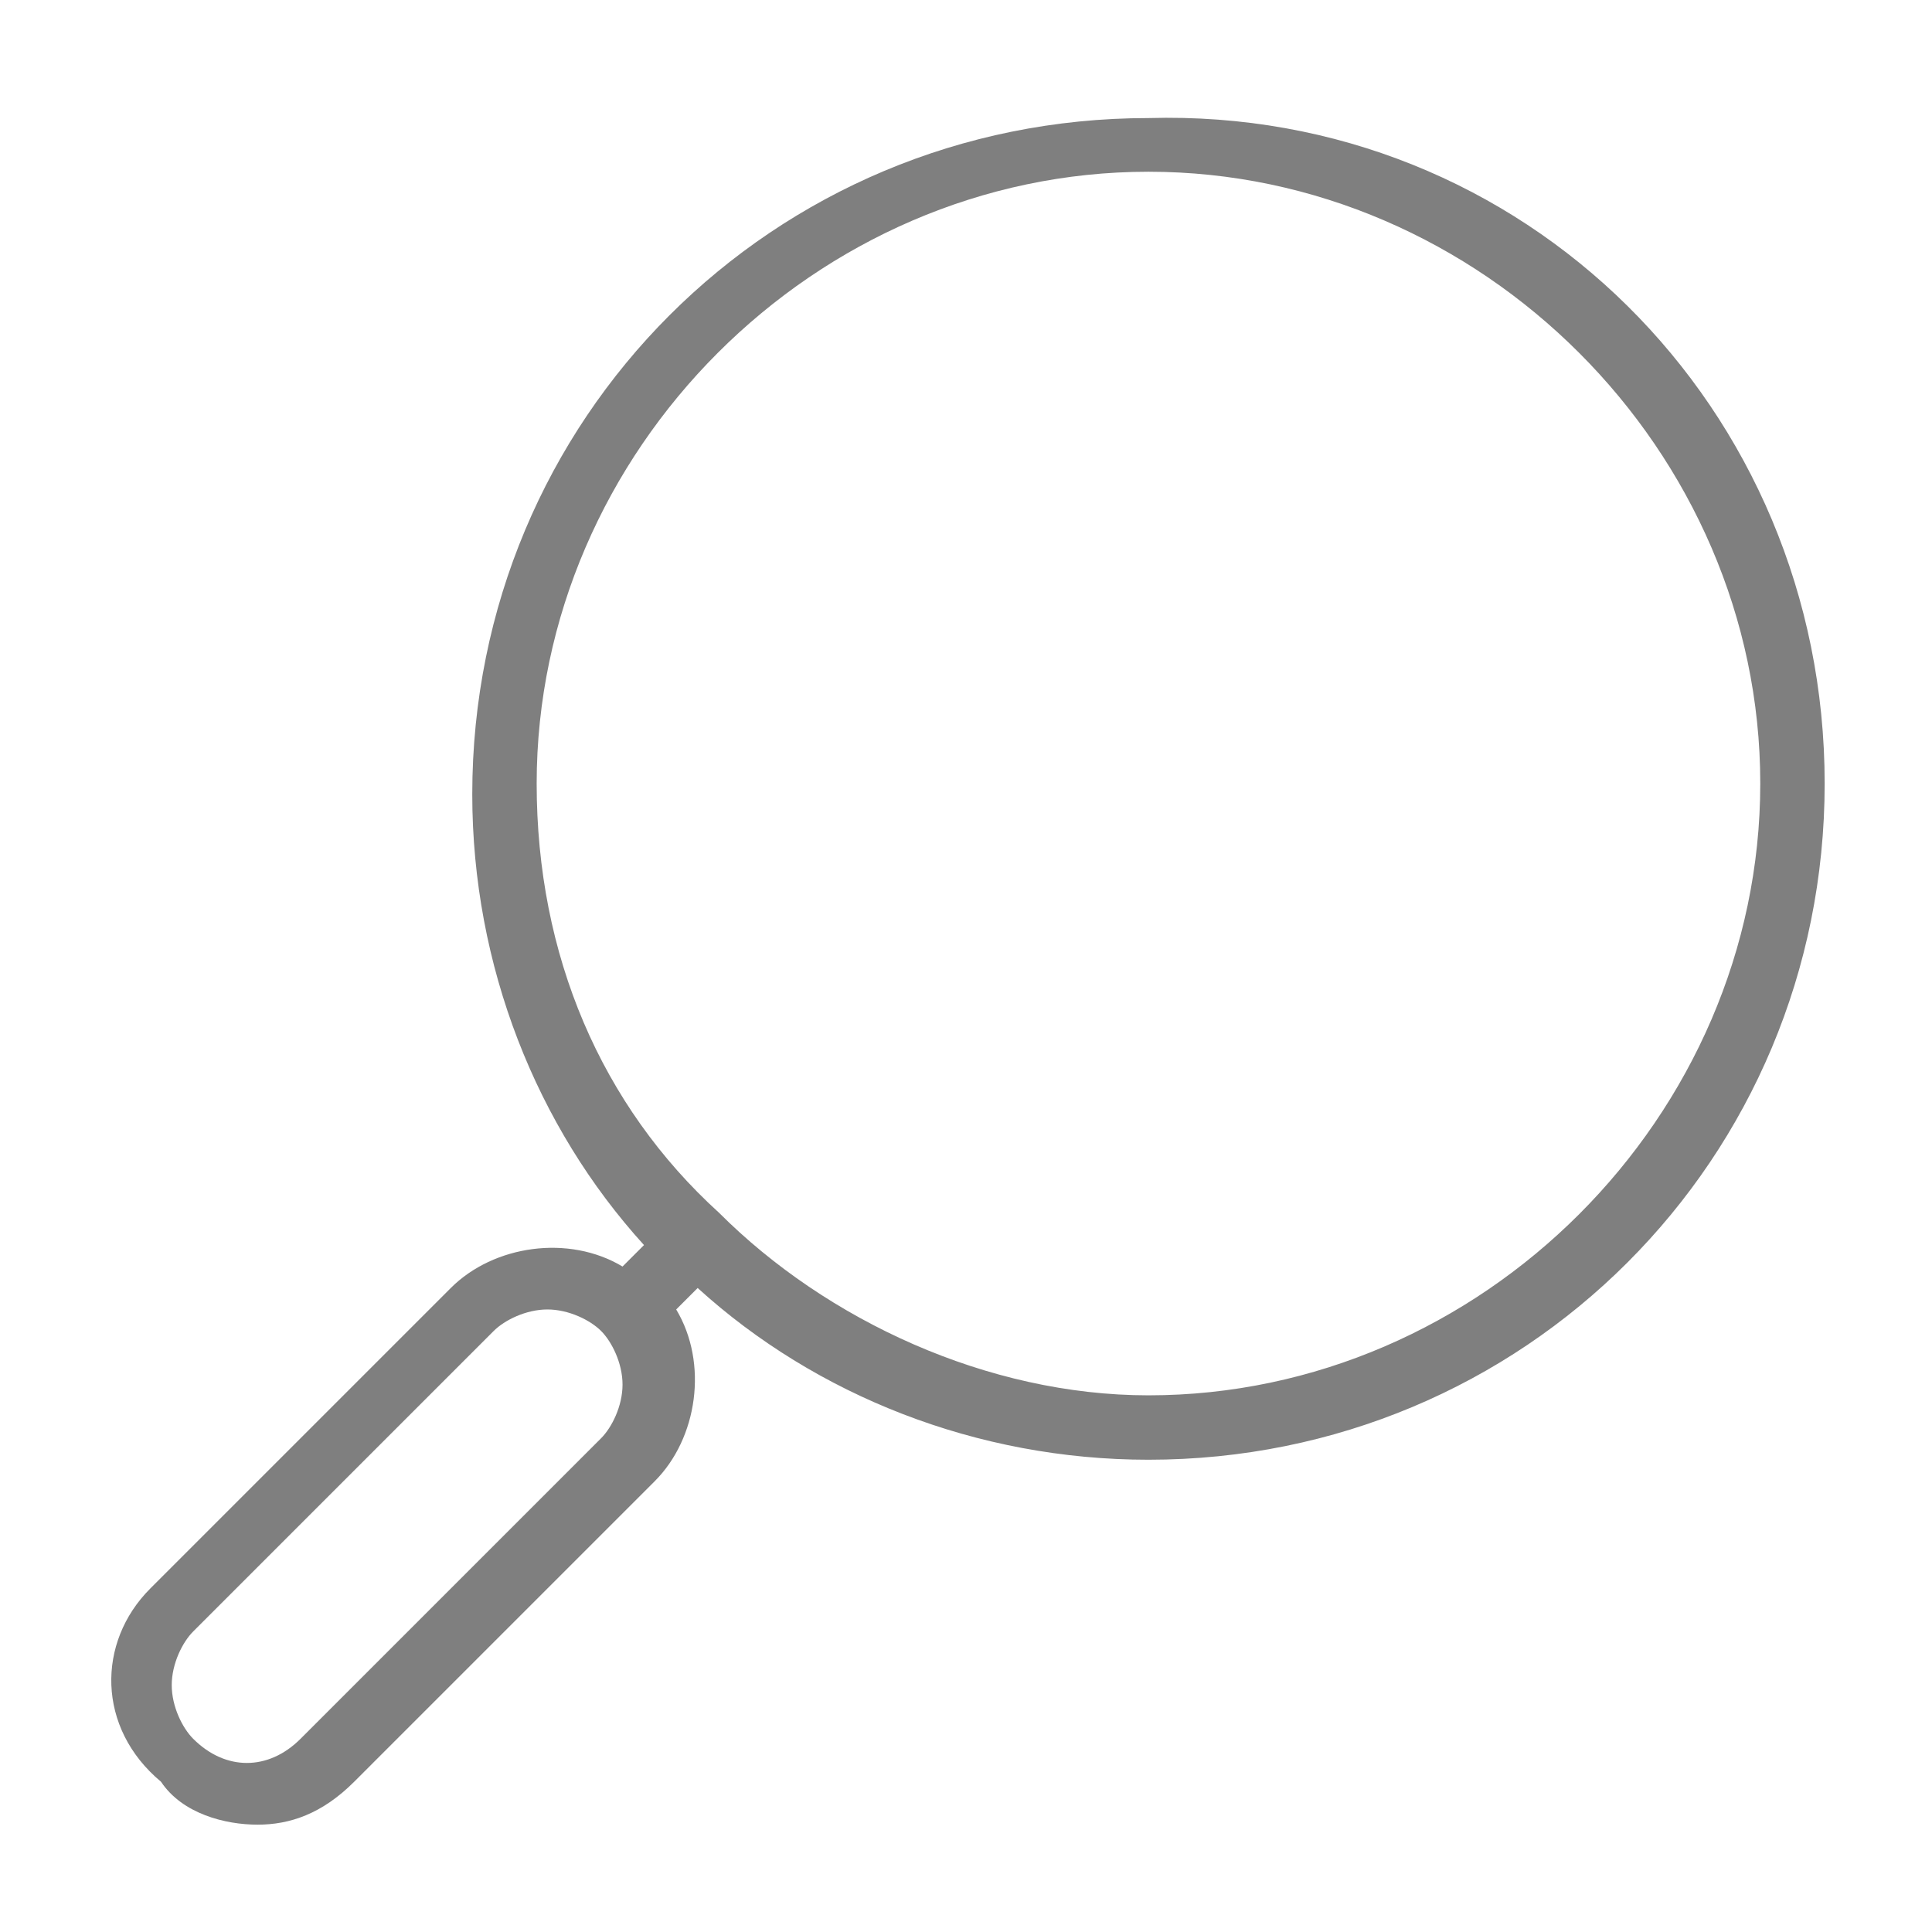
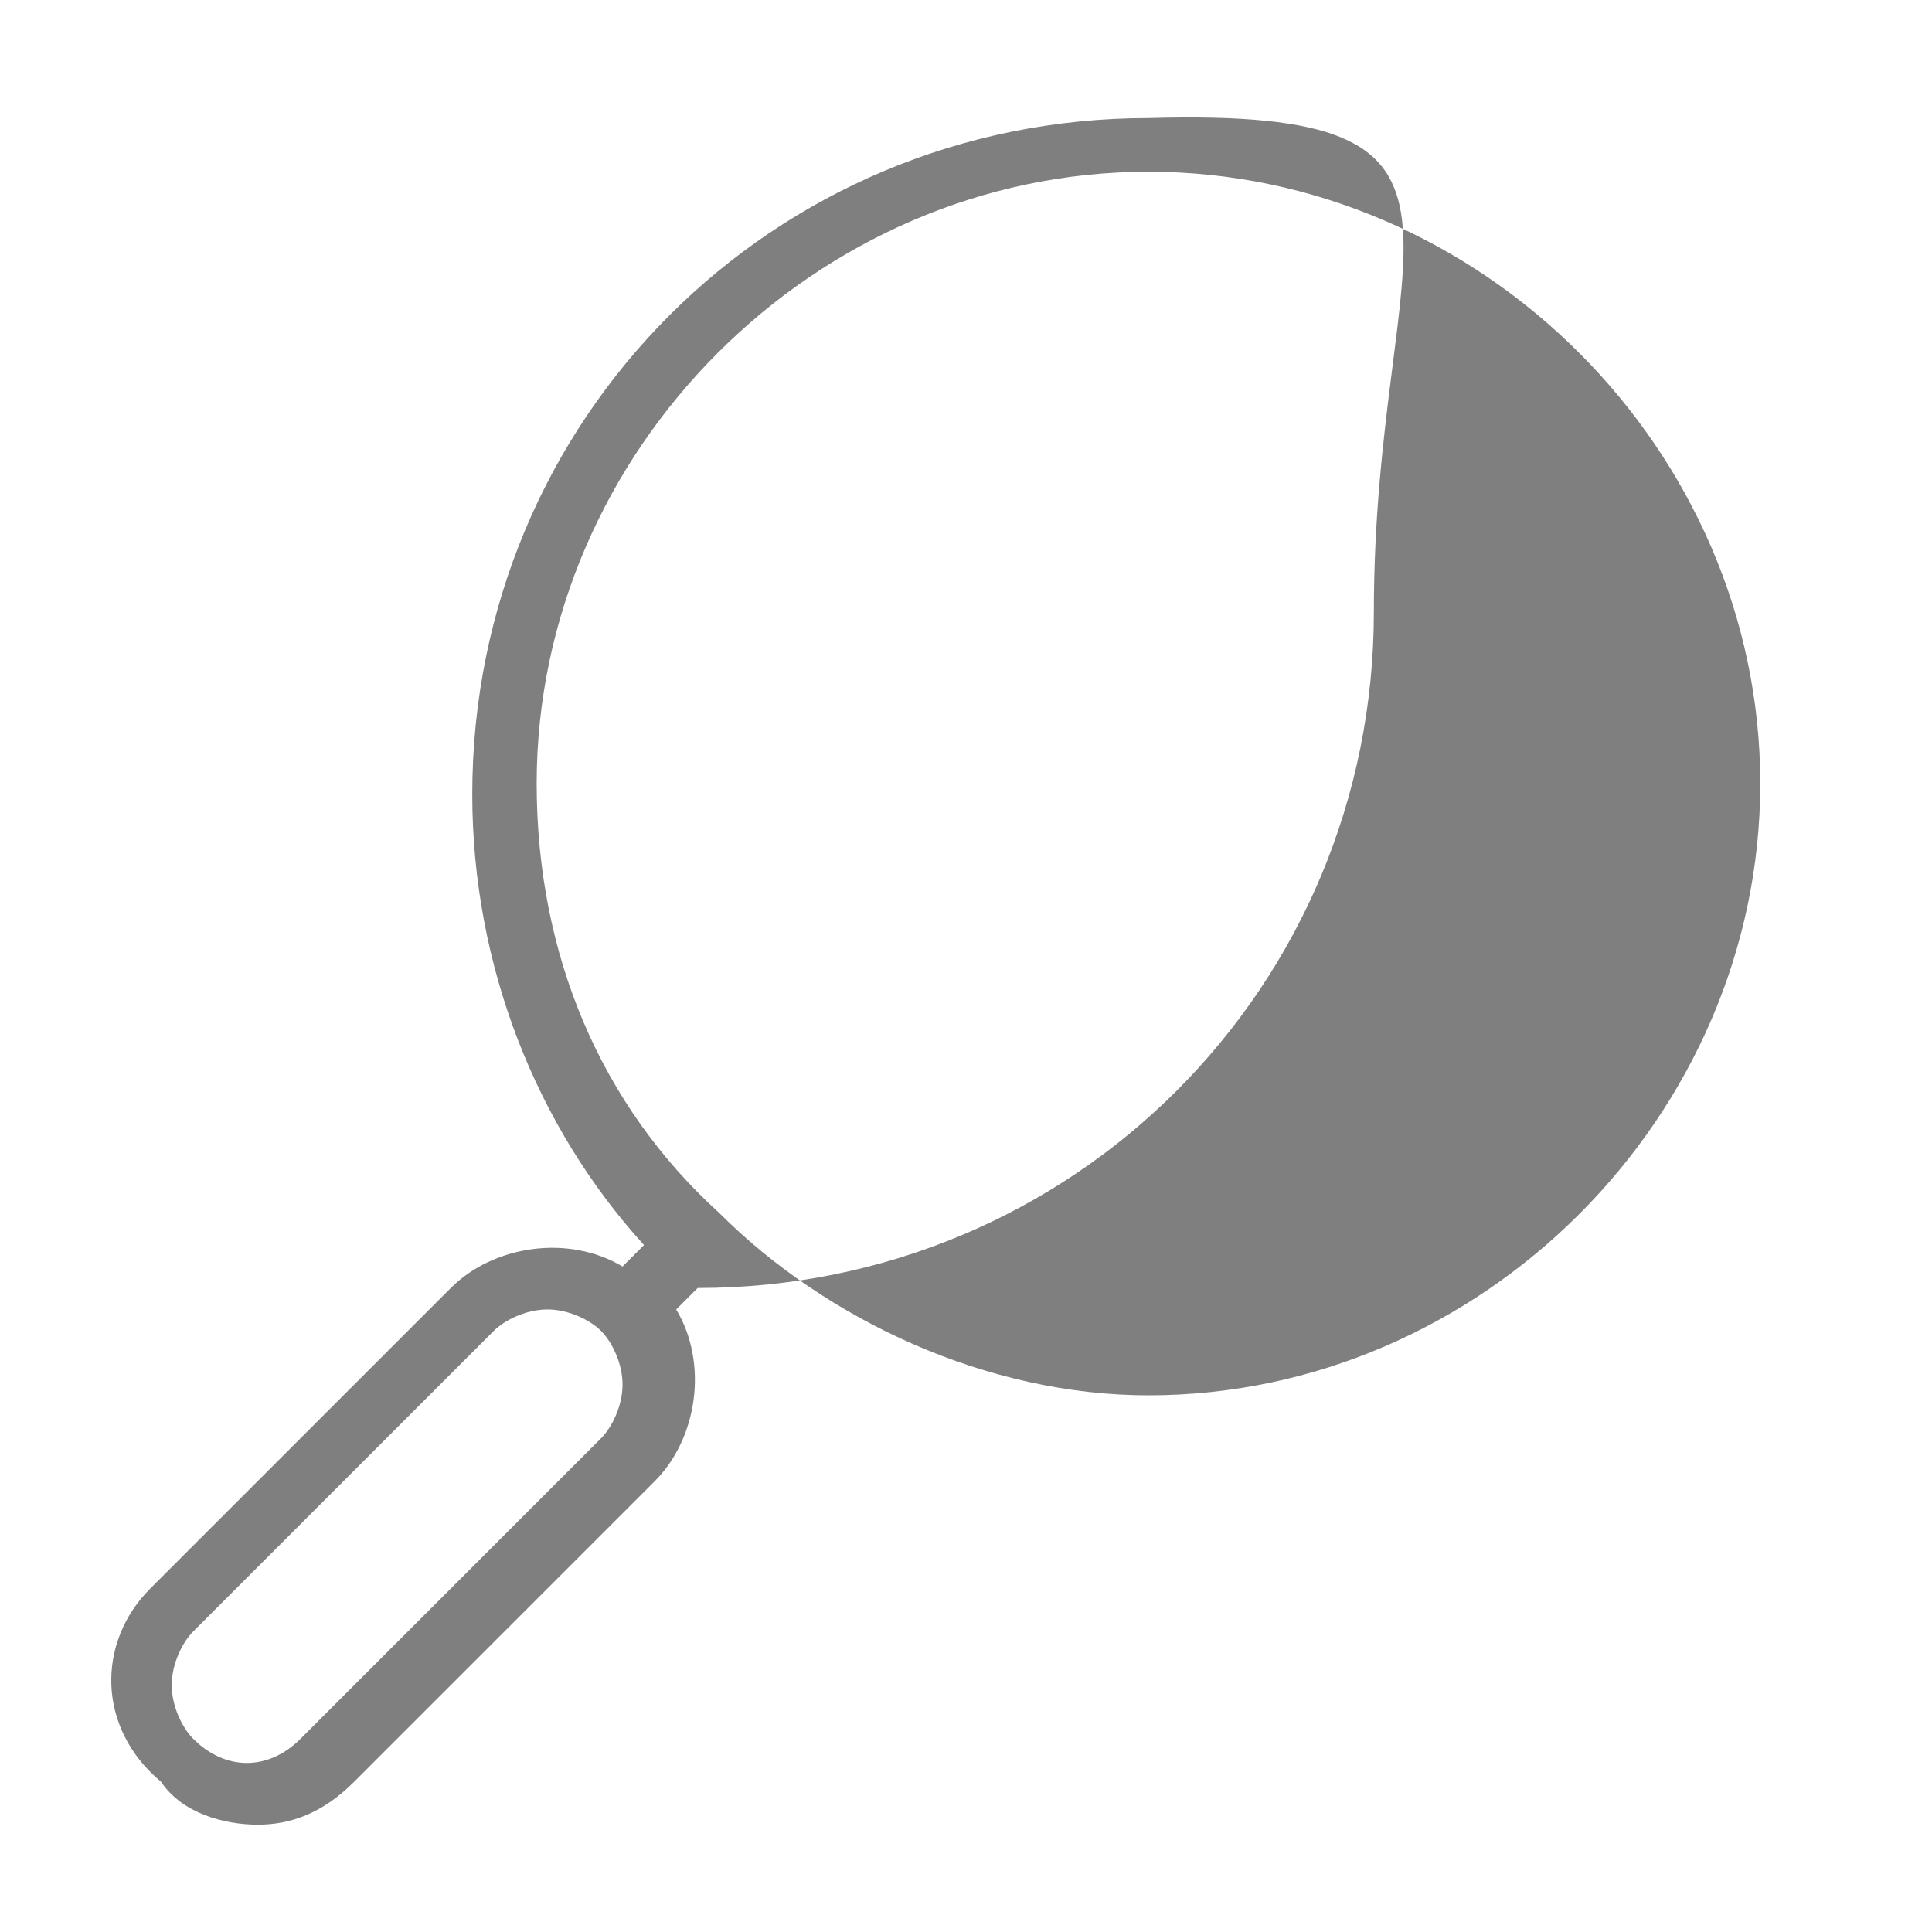
<svg xmlns="http://www.w3.org/2000/svg" version="1.1" id="Vrstva_1" x="0px" y="0px" viewBox="0 0 18 18" style="enable-background:new 0 0 18 18;" xml:space="preserve">
  <style type="text/css">
	.st0{fill:#7F7F7F;}
</style>
-   <path class="st0" d="M1.5,16.6C1.7,16.9,2.1,17,2.4,17s0.6-0.1,0.9-0.4l2.8-2.8c0.4-0.4,0.5-1.1,0.2-1.6L6.5,12  c1.1,1,2.6,1.6,4.2,1.6c3.5,0,6.3-2.8,6.3-6.3S14.2,1,10.7,1.1c-3.5,0-6.3,2.8-6.3,6.3C4.4,9,5,10.5,6,11.6l-0.2,0.2  c-0.5-0.3-1.2-0.2-1.6,0.2l-2.8,2.8C0.9,15.3,0.9,16.1,1.5,16.6z M10.7,13c-1.5,0-3-0.7-4-1.7l0,0l0,0c-1.1-1-1.7-2.4-1.7-4  c0-3.1,2.6-5.7,5.7-5.7s5.7,2.6,5.7,5.7S13.8,13,10.7,13z M1.6,15.7c0-0.2,0.1-0.4,0.2-0.5l2.8-2.8c0.1-0.1,0.3-0.2,0.5-0.2  s0.4,0.1,0.5,0.2l0,0l0,0c0.1,0.1,0.2,0.3,0.2,0.5s-0.1,0.4-0.2,0.5l-2.8,2.8c-0.3,0.3-0.7,0.3-1,0C1.7,16.1,1.6,15.9,1.6,15.7z" />
+   <path class="st0" d="M1.5,16.6C1.7,16.9,2.1,17,2.4,17s0.6-0.1,0.9-0.4l2.8-2.8c0.4-0.4,0.5-1.1,0.2-1.6L6.5,12  c3.5,0,6.3-2.8,6.3-6.3S14.2,1,10.7,1.1c-3.5,0-6.3,2.8-6.3,6.3C4.4,9,5,10.5,6,11.6l-0.2,0.2  c-0.5-0.3-1.2-0.2-1.6,0.2l-2.8,2.8C0.9,15.3,0.9,16.1,1.5,16.6z M10.7,13c-1.5,0-3-0.7-4-1.7l0,0l0,0c-1.1-1-1.7-2.4-1.7-4  c0-3.1,2.6-5.7,5.7-5.7s5.7,2.6,5.7,5.7S13.8,13,10.7,13z M1.6,15.7c0-0.2,0.1-0.4,0.2-0.5l2.8-2.8c0.1-0.1,0.3-0.2,0.5-0.2  s0.4,0.1,0.5,0.2l0,0l0,0c0.1,0.1,0.2,0.3,0.2,0.5s-0.1,0.4-0.2,0.5l-2.8,2.8c-0.3,0.3-0.7,0.3-1,0C1.7,16.1,1.6,15.9,1.6,15.7z" />
</svg>